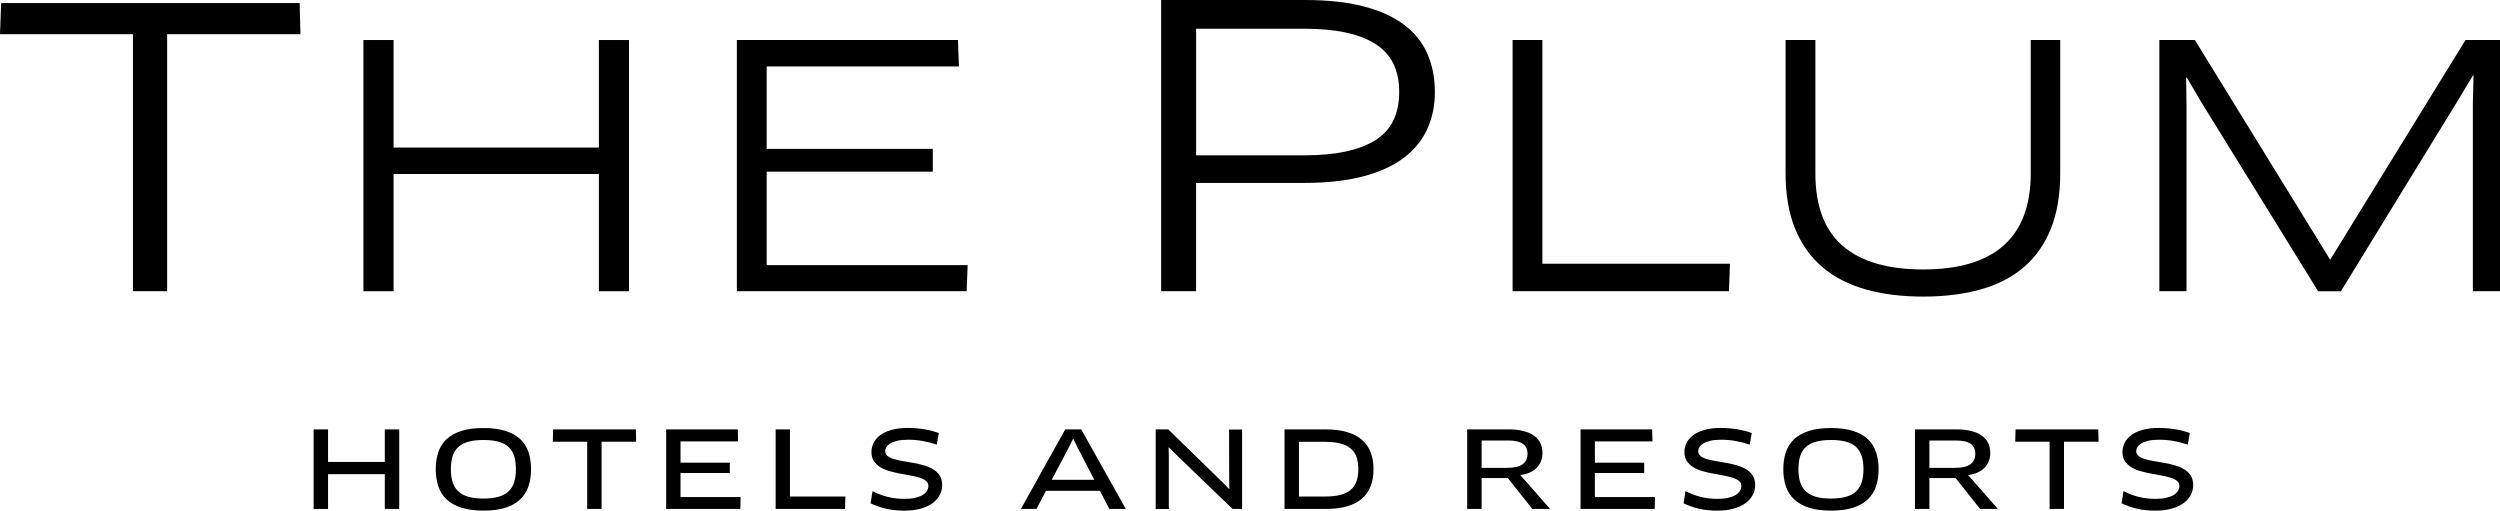
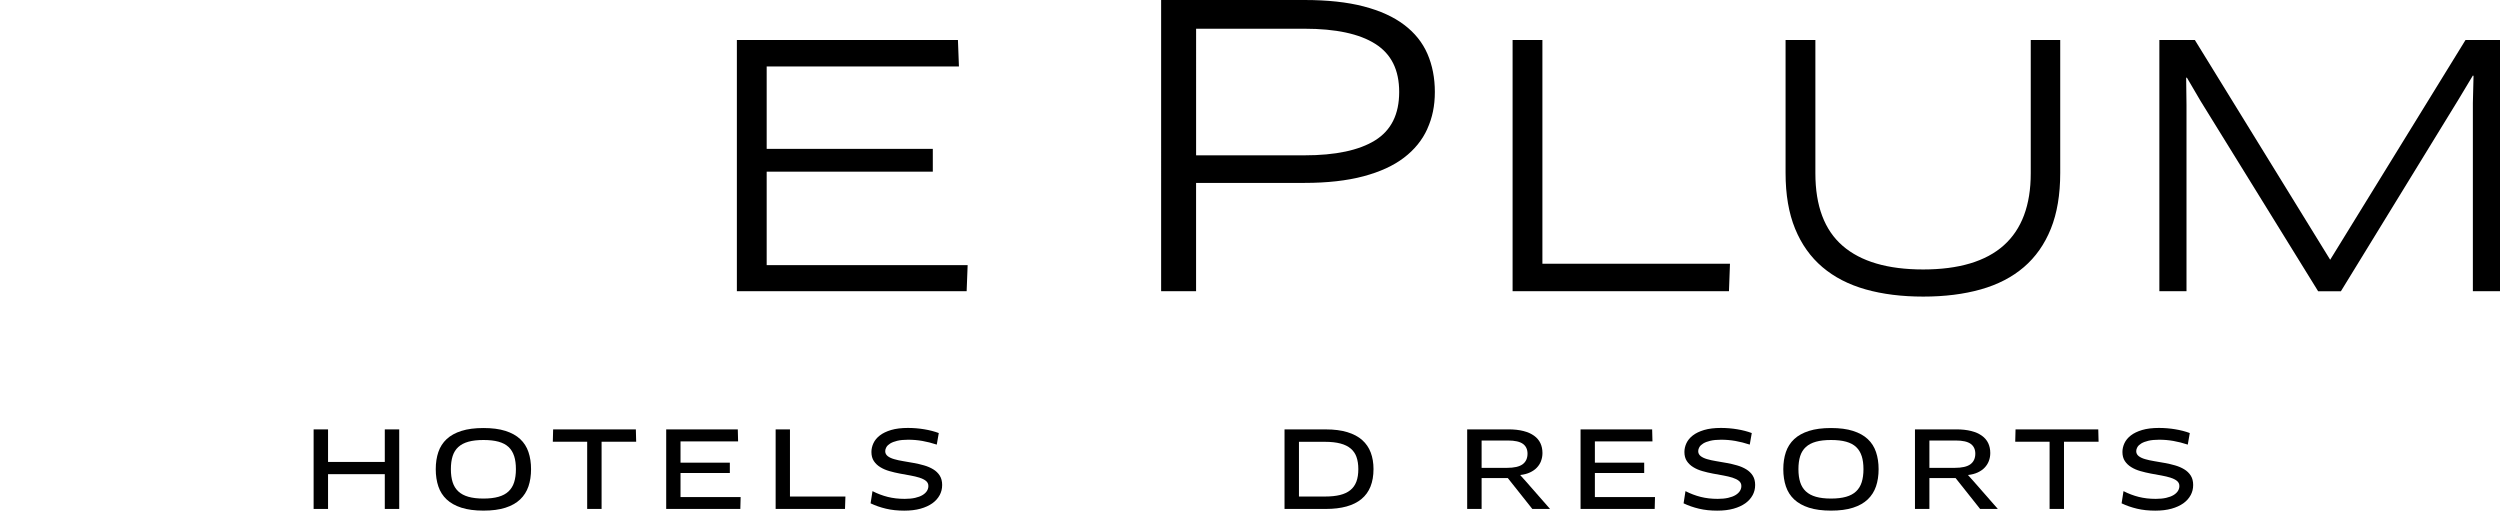
<svg xmlns="http://www.w3.org/2000/svg" viewBox="0 0 895.68 182.95">
  <g id="a" />
  <g id="b">
    <g id="c">
      <g>
        <path d="M137.86,169.88h-20.33v12.46h-5.17v-28.5h5.17v11.66h20.33v-11.66h5.17v28.5h-5.17v-12.46Z" />
        <path d="M189.33,174.25c-.62,1.82-1.61,3.38-2.96,4.67-1.36,1.29-3.12,2.29-5.28,2.98-2.17,.7-4.79,1.04-7.88,1.04s-5.72-.35-7.88-1.04c-2.17-.7-3.93-1.68-5.3-2.96-1.37-1.28-2.36-2.84-2.98-4.67-.62-1.84-.93-3.89-.93-6.17s.31-4.33,.93-6.15c.62-1.82,1.62-3.37,2.98-4.64,1.37-1.27,3.13-2.24,5.3-2.93s4.79-1.03,7.88-1.03,5.72,.34,7.88,1.03,3.93,1.66,5.28,2.93c1.36,1.27,2.34,2.81,2.96,4.64,.62,1.82,.93,3.88,.93,6.15s-.31,4.33-.93,6.16Zm-5.13-10.85c-.42-1.3-1.08-2.39-1.99-3.25-.91-.86-2.11-1.49-3.59-1.9s-3.29-.61-5.41-.61-3.89,.2-5.38,.61c-1.48,.41-2.69,1.04-3.63,1.9-.94,.86-1.61,1.94-2.03,3.25-.42,1.3-.63,2.87-.63,4.69s.21,3.36,.63,4.67c.42,1.32,1.09,2.41,2.03,3.29s2.15,1.52,3.63,1.94c1.48,.42,3.27,.63,5.38,.63s3.89-.21,5.38-.63c1.48-.42,2.69-1.06,3.61-1.94,.92-.87,1.6-1.97,2.01-3.29,.42-1.32,.63-2.88,.63-4.67s-.21-3.39-.63-4.69Z" />
        <path d="M215.54,182.34h-5.17v-24.09h-12.31l.11-4.41h29.64l.11,4.41h-12.39v24.09Z" />
        <path d="M265.24,182.34h-26.56v-28.5h25.65l.11,4.29h-20.63v7.64h17.67v3.69h-17.67v8.62h21.54l-.11,4.26Z" />
        <path d="M302.74,182.34h-24.85v-28.5h5.13v24.05h19.87l-.15,4.45Z" />
        <path d="M336.66,177.38c-.6,1.13-1.47,2.1-2.62,2.93-1.15,.82-2.57,1.47-4.25,1.94-1.68,.47-3.63,.7-5.83,.7-2.38,0-4.56-.23-6.54-.7-1.98-.47-3.81-1.11-5.51-1.92l.68-4.37c1.77,.91,3.6,1.6,5.47,2.07,1.88,.47,3.9,.7,6.08,.7,1.42,0,2.66-.12,3.72-.36,1.06-.24,1.94-.57,2.64-.99,.7-.42,1.22-.91,1.58-1.46,.35-.56,.53-1.15,.53-1.79,0-.76-.29-1.37-.87-1.84-.58-.47-1.36-.85-2.32-1.16-.96-.3-2.05-.56-3.27-.78s-2.46-.44-3.74-.68c-1.28-.24-2.53-.54-3.76-.89s-2.32-.82-3.27-1.41c-.95-.58-1.72-1.31-2.3-2.18-.58-.87-.87-1.96-.87-3.25,0-1.06,.24-2.12,.72-3.15s1.24-1.96,2.28-2.77c1.04-.81,2.39-1.46,4.05-1.96,1.66-.49,3.67-.74,6.02-.74,1.98,0,3.93,.16,5.85,.48,1.92,.32,3.66,.77,5.21,1.35l-.72,4.14c-1.77-.58-3.49-1.02-5.15-1.31-1.66-.29-3.36-.44-5.11-.44-1.54,0-2.84,.13-3.89,.38-1.05,.25-1.89,.58-2.53,.97-.63,.39-1.09,.83-1.37,1.31-.28,.48-.42,.95-.42,1.41,0,.73,.29,1.33,.87,1.79,.58,.46,1.35,.82,2.32,1.1,.96,.28,2.05,.52,3.27,.72s2.46,.42,3.74,.65,2.53,.52,3.74,.87,2.31,.82,3.27,1.41c.96,.58,1.74,1.33,2.32,2.24,.58,.91,.87,2.04,.87,3.38s-.3,2.5-.89,3.63Z" />
-         <path d="M374.76,175.84l-3.42,6.5h-5.58l15.88-28.5h5.74l15.96,28.5h-5.89l-3.38-6.5h-19.3Zm2.05-3.95h15.24l-6.16-11.89-1.33-2.77h-.11l-1.37,2.77-6.27,11.89Z" />
-         <path d="M420.96,162.47l-2.17-2.2-.11,.04,.08,3.08v18.96h-4.71v-28.5h4.52l19.64,19.15,2.17,2.2,.08-.08-.08-3.04-.04-18.2h4.67v28.46h-3.42l-20.63-19.87Z" />
        <path d="M487.78,178.79c-2.88,2.37-7.14,3.55-12.79,3.55h-14.78v-28.5h14.78c2.99,0,5.57,.33,7.73,.99,2.17,.66,3.94,1.6,5.32,2.83,1.38,1.23,2.4,2.72,3.06,4.48,.66,1.76,.99,3.73,.99,5.91,0,4.79-1.44,8.37-4.31,10.73Zm-1.77-15.03c-.43-1.22-1.12-2.23-2.07-3.04-.95-.81-2.18-1.42-3.69-1.82s-3.34-.61-5.49-.61h-9.38v19.6h9.38c2.05,0,3.83-.18,5.32-.55,1.49-.37,2.73-.94,3.7-1.73,.98-.79,1.7-1.8,2.17-3.04s.7-2.75,.7-4.52c0-1.65-.22-3.08-.65-4.29Z" />
        <path d="M552.12,165.16c-.34,.89-.84,1.68-1.5,2.37-.66,.7-1.48,1.27-2.47,1.73-.99,.46-2.13,.76-3.42,.91l-.04,.08,2.05,2.28,8.59,9.8h-6.35l-8.78-11.06h-9.38v11.06h-5.17v-28.5h14.74c2.08,0,3.88,.2,5.41,.59,1.53,.39,2.8,.96,3.82,1.69,1.01,.73,1.77,1.62,2.26,2.66,.49,1.04,.74,2.22,.74,3.53,0,1.01-.17,1.96-.51,2.85Zm-6.48-6.12c-1.09-.81-2.89-1.22-5.4-1.22h-9.42v9.8h9.04c2.61,0,4.5-.43,5.66-1.29s1.75-2.13,1.75-3.8c0-1.52-.54-2.69-1.63-3.5Z" />
        <path d="M592.83,182.34h-26.56v-28.5h25.65l.11,4.29h-20.63v7.64h17.67v3.69h-17.67v8.62h21.54l-.11,4.26Z" />
        <path d="M627.93,177.38c-.6,1.13-1.47,2.1-2.62,2.93-1.15,.82-2.57,1.47-4.25,1.94-1.68,.47-3.63,.7-5.83,.7-2.38,0-4.56-.23-6.54-.7-1.98-.47-3.81-1.11-5.51-1.92l.68-4.37c1.77,.91,3.6,1.6,5.47,2.07,1.88,.47,3.9,.7,6.08,.7,1.42,0,2.66-.12,3.72-.36,1.06-.24,1.94-.57,2.64-.99,.7-.42,1.22-.91,1.58-1.46,.35-.56,.53-1.15,.53-1.79,0-.76-.29-1.37-.87-1.84-.58-.47-1.36-.85-2.32-1.16-.96-.3-2.05-.56-3.27-.78s-2.46-.44-3.74-.68c-1.28-.24-2.53-.54-3.76-.89s-2.32-.82-3.27-1.41c-.95-.58-1.72-1.31-2.3-2.18-.58-.87-.87-1.96-.87-3.25,0-1.06,.24-2.12,.72-3.15s1.24-1.96,2.28-2.77c1.04-.81,2.39-1.46,4.05-1.96,1.66-.49,3.67-.74,6.02-.74,1.98,0,3.93,.16,5.85,.48,1.92,.32,3.66,.77,5.21,1.35l-.72,4.14c-1.77-.58-3.49-1.02-5.15-1.31-1.66-.29-3.36-.44-5.11-.44-1.54,0-2.84,.13-3.89,.38-1.05,.25-1.89,.58-2.53,.97-.63,.39-1.09,.83-1.37,1.31-.28,.48-.42,.95-.42,1.41,0,.73,.29,1.33,.87,1.79,.58,.46,1.36,.82,2.32,1.1,.96,.28,2.05,.52,3.27,.72s2.46,.42,3.74,.65,2.53,.52,3.74,.87,2.31,.82,3.27,1.41c.96,.58,1.74,1.33,2.32,2.24,.58,.91,.87,2.04,.87,3.38s-.3,2.5-.89,3.63Z" />
        <path d="M672.12,174.25c-.62,1.82-1.61,3.38-2.96,4.67-1.36,1.29-3.12,2.29-5.28,2.98-2.17,.7-4.79,1.04-7.88,1.04s-5.72-.35-7.88-1.04c-2.17-.7-3.93-1.68-5.3-2.96-1.37-1.28-2.36-2.84-2.98-4.67-.62-1.84-.93-3.89-.93-6.17s.31-4.33,.93-6.15c.62-1.82,1.62-3.37,2.98-4.64,1.37-1.27,3.13-2.24,5.3-2.93s4.79-1.03,7.88-1.03,5.72,.34,7.88,1.03,3.93,1.66,5.28,2.93c1.36,1.27,2.34,2.81,2.96,4.64,.62,1.82,.93,3.88,.93,6.15s-.31,4.33-.93,6.16Zm-5.13-10.85c-.42-1.3-1.08-2.39-1.99-3.25-.91-.86-2.11-1.49-3.59-1.9s-3.29-.61-5.41-.61-3.89,.2-5.38,.61c-1.48,.41-2.69,1.04-3.63,1.9-.94,.86-1.61,1.94-2.03,3.25-.42,1.3-.63,2.87-.63,4.69s.21,3.36,.63,4.67c.42,1.32,1.09,2.41,2.03,3.29s2.15,1.52,3.63,1.94c1.48,.42,3.27,.63,5.38,.63s3.89-.21,5.38-.63c1.48-.42,2.69-1.06,3.61-1.94,.92-.87,1.6-1.97,2.01-3.29,.42-1.32,.63-2.88,.63-4.67s-.21-3.39-.63-4.69Z" />
        <path d="M712.55,165.16c-.34,.89-.84,1.68-1.5,2.37-.66,.7-1.48,1.27-2.47,1.73-.99,.46-2.13,.76-3.42,.91l-.04,.08,2.05,2.28,8.59,9.8h-6.35l-8.78-11.06h-9.38v11.06h-5.17v-28.5h14.74c2.08,0,3.88,.2,5.42,.59,1.53,.39,2.8,.96,3.82,1.69,1.01,.73,1.77,1.62,2.26,2.66,.49,1.04,.74,2.22,.74,3.53,0,1.01-.17,1.96-.51,2.85Zm-6.48-6.12c-1.09-.81-2.89-1.22-5.4-1.22h-9.42v9.8h9.04c2.61,0,4.5-.43,5.66-1.29s1.75-2.13,1.75-3.8c0-1.52-.54-2.69-1.63-3.5Z" />
        <path d="M739.48,182.34h-5.17v-24.09h-12.31l.11-4.41h29.64l.11,4.41h-12.39v24.09Z" />
        <path d="M784.86,177.38c-.6,1.13-1.47,2.1-2.62,2.93-1.15,.82-2.57,1.47-4.25,1.94-1.68,.47-3.63,.7-5.83,.7-2.38,0-4.56-.23-6.54-.7-1.98-.47-3.81-1.11-5.51-1.92l.68-4.37c1.77,.91,3.6,1.6,5.47,2.07,1.88,.47,3.9,.7,6.08,.7,1.42,0,2.66-.12,3.72-.36,1.06-.24,1.94-.57,2.64-.99,.7-.42,1.22-.91,1.58-1.46,.35-.56,.53-1.15,.53-1.79,0-.76-.29-1.37-.87-1.84-.58-.47-1.36-.85-2.32-1.16-.96-.3-2.05-.56-3.27-.78s-2.46-.44-3.74-.68c-1.28-.24-2.53-.54-3.76-.89s-2.32-.82-3.27-1.41c-.95-.58-1.72-1.31-2.3-2.18-.58-.87-.87-1.96-.87-3.25,0-1.06,.24-2.12,.72-3.15s1.24-1.96,2.28-2.77c1.04-.81,2.39-1.46,4.05-1.96,1.66-.49,3.67-.74,6.02-.74,1.98,0,3.93,.16,5.85,.48,1.92,.32,3.66,.77,5.21,1.35l-.72,4.14c-1.77-.58-3.49-1.02-5.15-1.31-1.66-.29-3.36-.44-5.11-.44-1.54,0-2.84,.13-3.89,.38-1.05,.25-1.89,.58-2.53,.97-.63,.39-1.09,.83-1.37,1.31-.28,.48-.42,.95-.42,1.41,0,.73,.29,1.33,.87,1.79,.58,.46,1.35,.82,2.32,1.1,.96,.28,2.05,.52,3.27,.72s2.46,.42,3.74,.65,2.53,.52,3.74,.87,2.31,.82,3.27,1.41c.96,.58,1.74,1.33,2.32,2.24,.58,.91,.87,2.04,.87,3.38s-.3,2.5-.89,3.63Z" />
      </g>
      <g>
-         <path d="M59.88,104.34h-12.25V12.25H0L.41,1.1H107.36l.28,11.15H59.88V104.34Z" />
-         <path d="M214.56,62.34h-73.56v42h-10.8V14.34h10.8V52.86h73.56V14.34h10.8V104.34h-10.8V62.34Z" />
        <path d="M346.32,104.34h-82.32V14.34h79.2l.36,9.48h-68.88v29.52h59.52v8.16h-59.52v33.48h72l-.36,9.36Z" />
        <path d="M511.37,46.19c-1.81,3.99-4.59,7.42-8.35,10.29-3.76,2.88-8.6,5.1-14.54,6.68-5.94,1.58-12.99,2.37-21.15,2.37h-38.81v38.81h-12.52V0h51.33c8.25,0,15.33,.76,21.21,2.29,5.89,1.53,10.74,3.73,14.54,6.61,3.8,2.87,6.58,6.35,8.35,10.43,1.76,4.08,2.64,8.63,2.64,13.63s-.9,9.23-2.71,13.22Zm-18.64-30.47c-5.7-3.62-14.17-5.43-25.39-5.43h-38.81V55.65h38.81c11.13,0,19.57-1.79,25.32-5.36,5.75-3.57,8.63-9.34,8.63-17.32s-2.85-13.63-8.56-17.25Z" />
        <path d="M619.44,104.34h-77.52V14.34h10.68V94.5h67.2l-.36,9.84Z" />
        <path d="M734.76,81.96c-2.24,5.56-5.46,10.14-9.66,13.74-4.2,3.6-9.34,6.26-15.42,7.98-6.08,1.72-12.96,2.58-20.64,2.58s-14.56-.86-20.64-2.58c-6.08-1.72-11.24-4.38-15.48-7.98-4.24-3.6-7.5-8.18-9.78-13.74-2.28-5.56-3.42-12.22-3.42-19.98V14.34h10.68V62.1c0,11.68,3.26,20.34,9.78,25.98,6.52,5.64,16.14,8.46,28.86,8.46s22.42-2.88,28.86-8.64c6.44-5.76,9.66-14.36,9.66-25.8V14.34h10.56V61.98c0,7.76-1.12,14.42-3.36,19.98Z" />
        <path d="M834.84,93.06l48.48-78.72h12.36V104.34h-9.72V36.9l.24-9.72-.24-.12-5.04,8.4-42.24,68.88h-8.16l-42.12-68.16-4.92-8.4-.24,.12,.12,9.72V104.34h-9.72V14.34h12.72l48.48,78.72Z" />
      </g>
    </g>
  </g>
</svg>